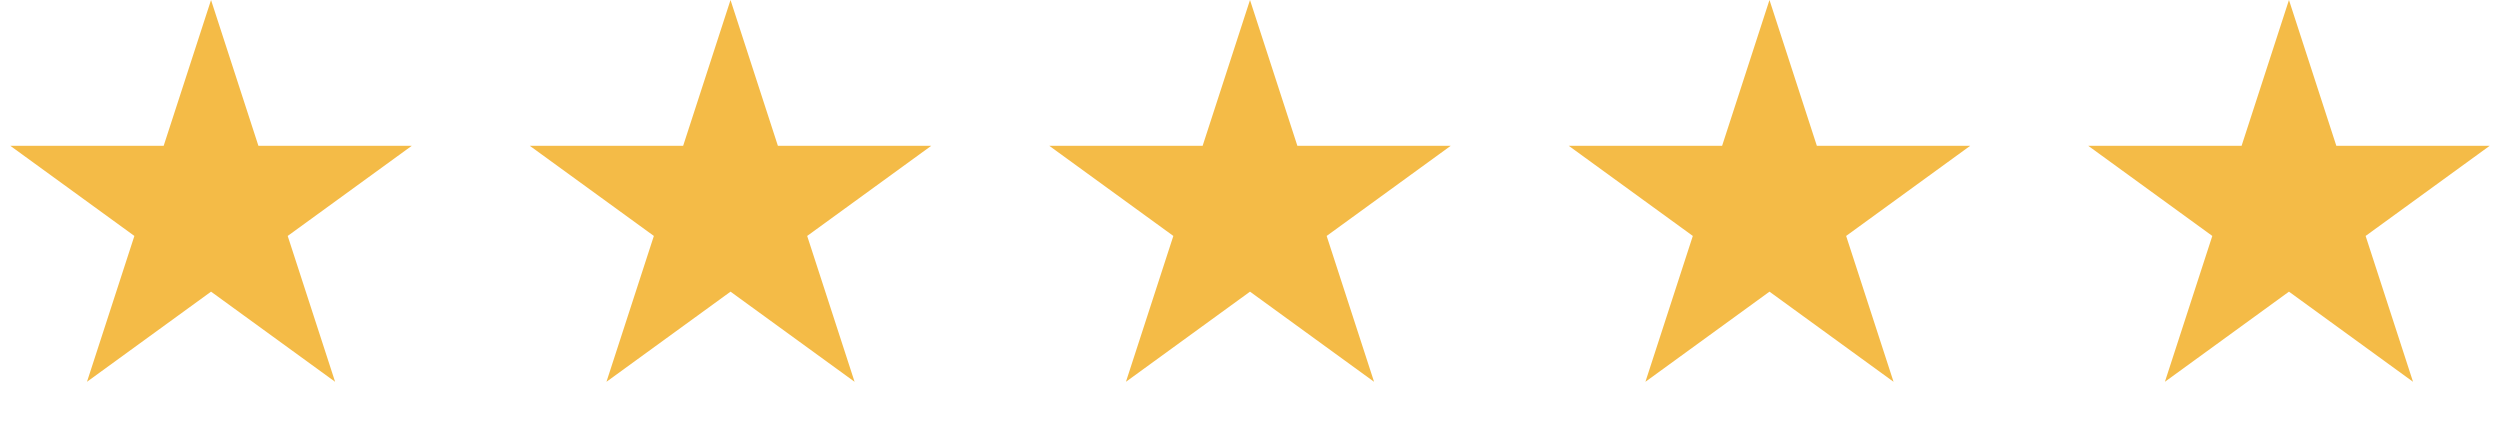
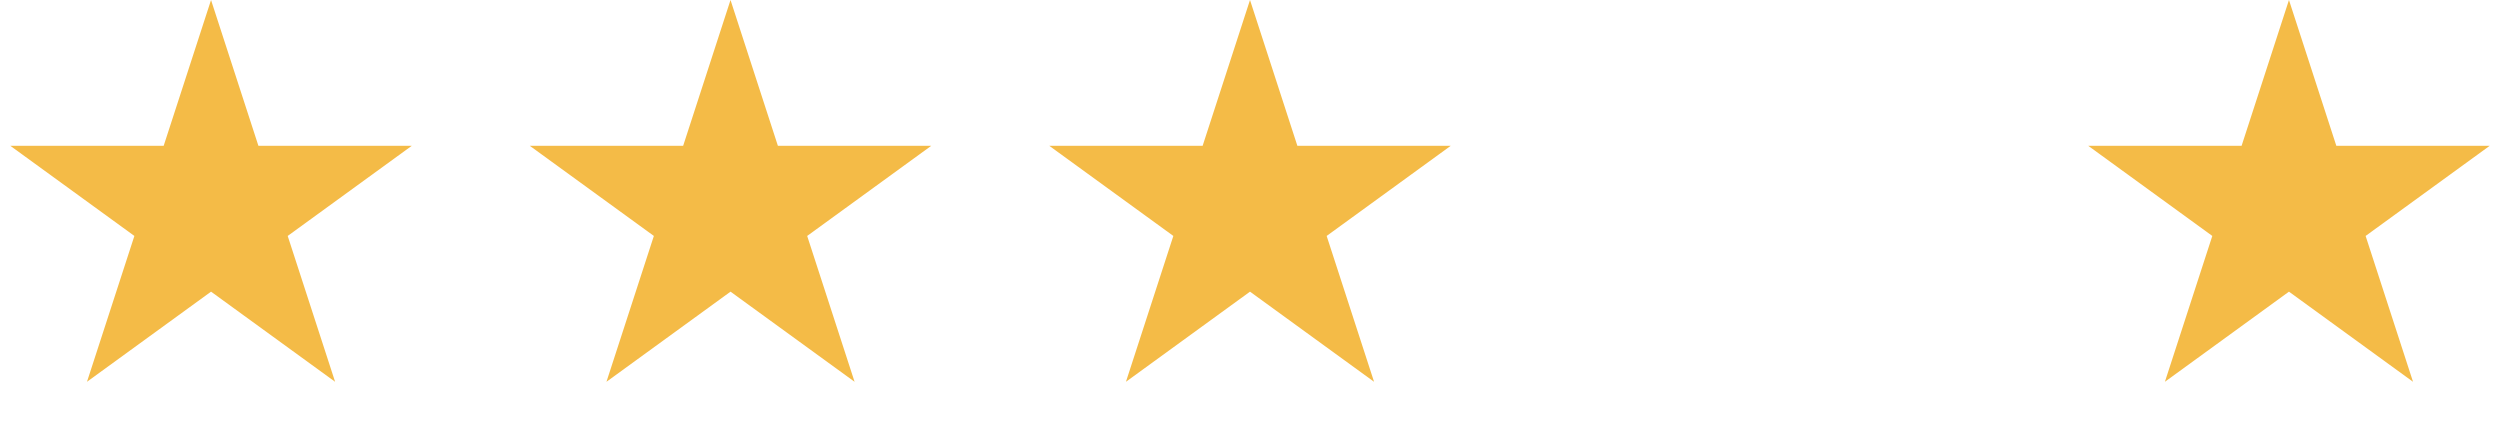
<svg xmlns="http://www.w3.org/2000/svg" width="77" height="13" viewBox="0 0 77 13" fill="none">
  <path d="M6.5 0L7.959 4.491H12.682L8.861 7.267L10.321 11.759L6.5 8.983L2.679 11.759L4.139 7.267L0.318 4.491H5.041L6.5 0Z" fill="#F4BB47" />
  <path d="M22.5 0L23.959 4.491H28.682L24.861 7.267L26.321 11.759L22.5 8.983L18.679 11.759L20.139 7.267L16.318 4.491H21.041L22.5 0Z" fill="#F4BB47" />
  <path d="M38.5 0L39.959 4.491H44.682L40.861 7.267L42.321 11.759L38.5 8.983L34.679 11.759L36.139 7.267L32.318 4.491H37.041L38.5 0Z" fill="#F4BB47" />
-   <path d="M54.5 0L55.959 4.491H60.682L56.861 7.267L58.321 11.759L54.5 8.983L50.679 11.759L52.139 7.267L48.318 4.491H53.041L54.5 0Z" fill="#F4BB47" />
  <path d="M70.5 0L71.959 4.491H76.682L72.861 7.267L74.321 11.759L70.5 8.983L66.679 11.759L68.139 7.267L64.318 4.491H69.041L70.5 0Z" fill="#F4BB47" />
</svg>